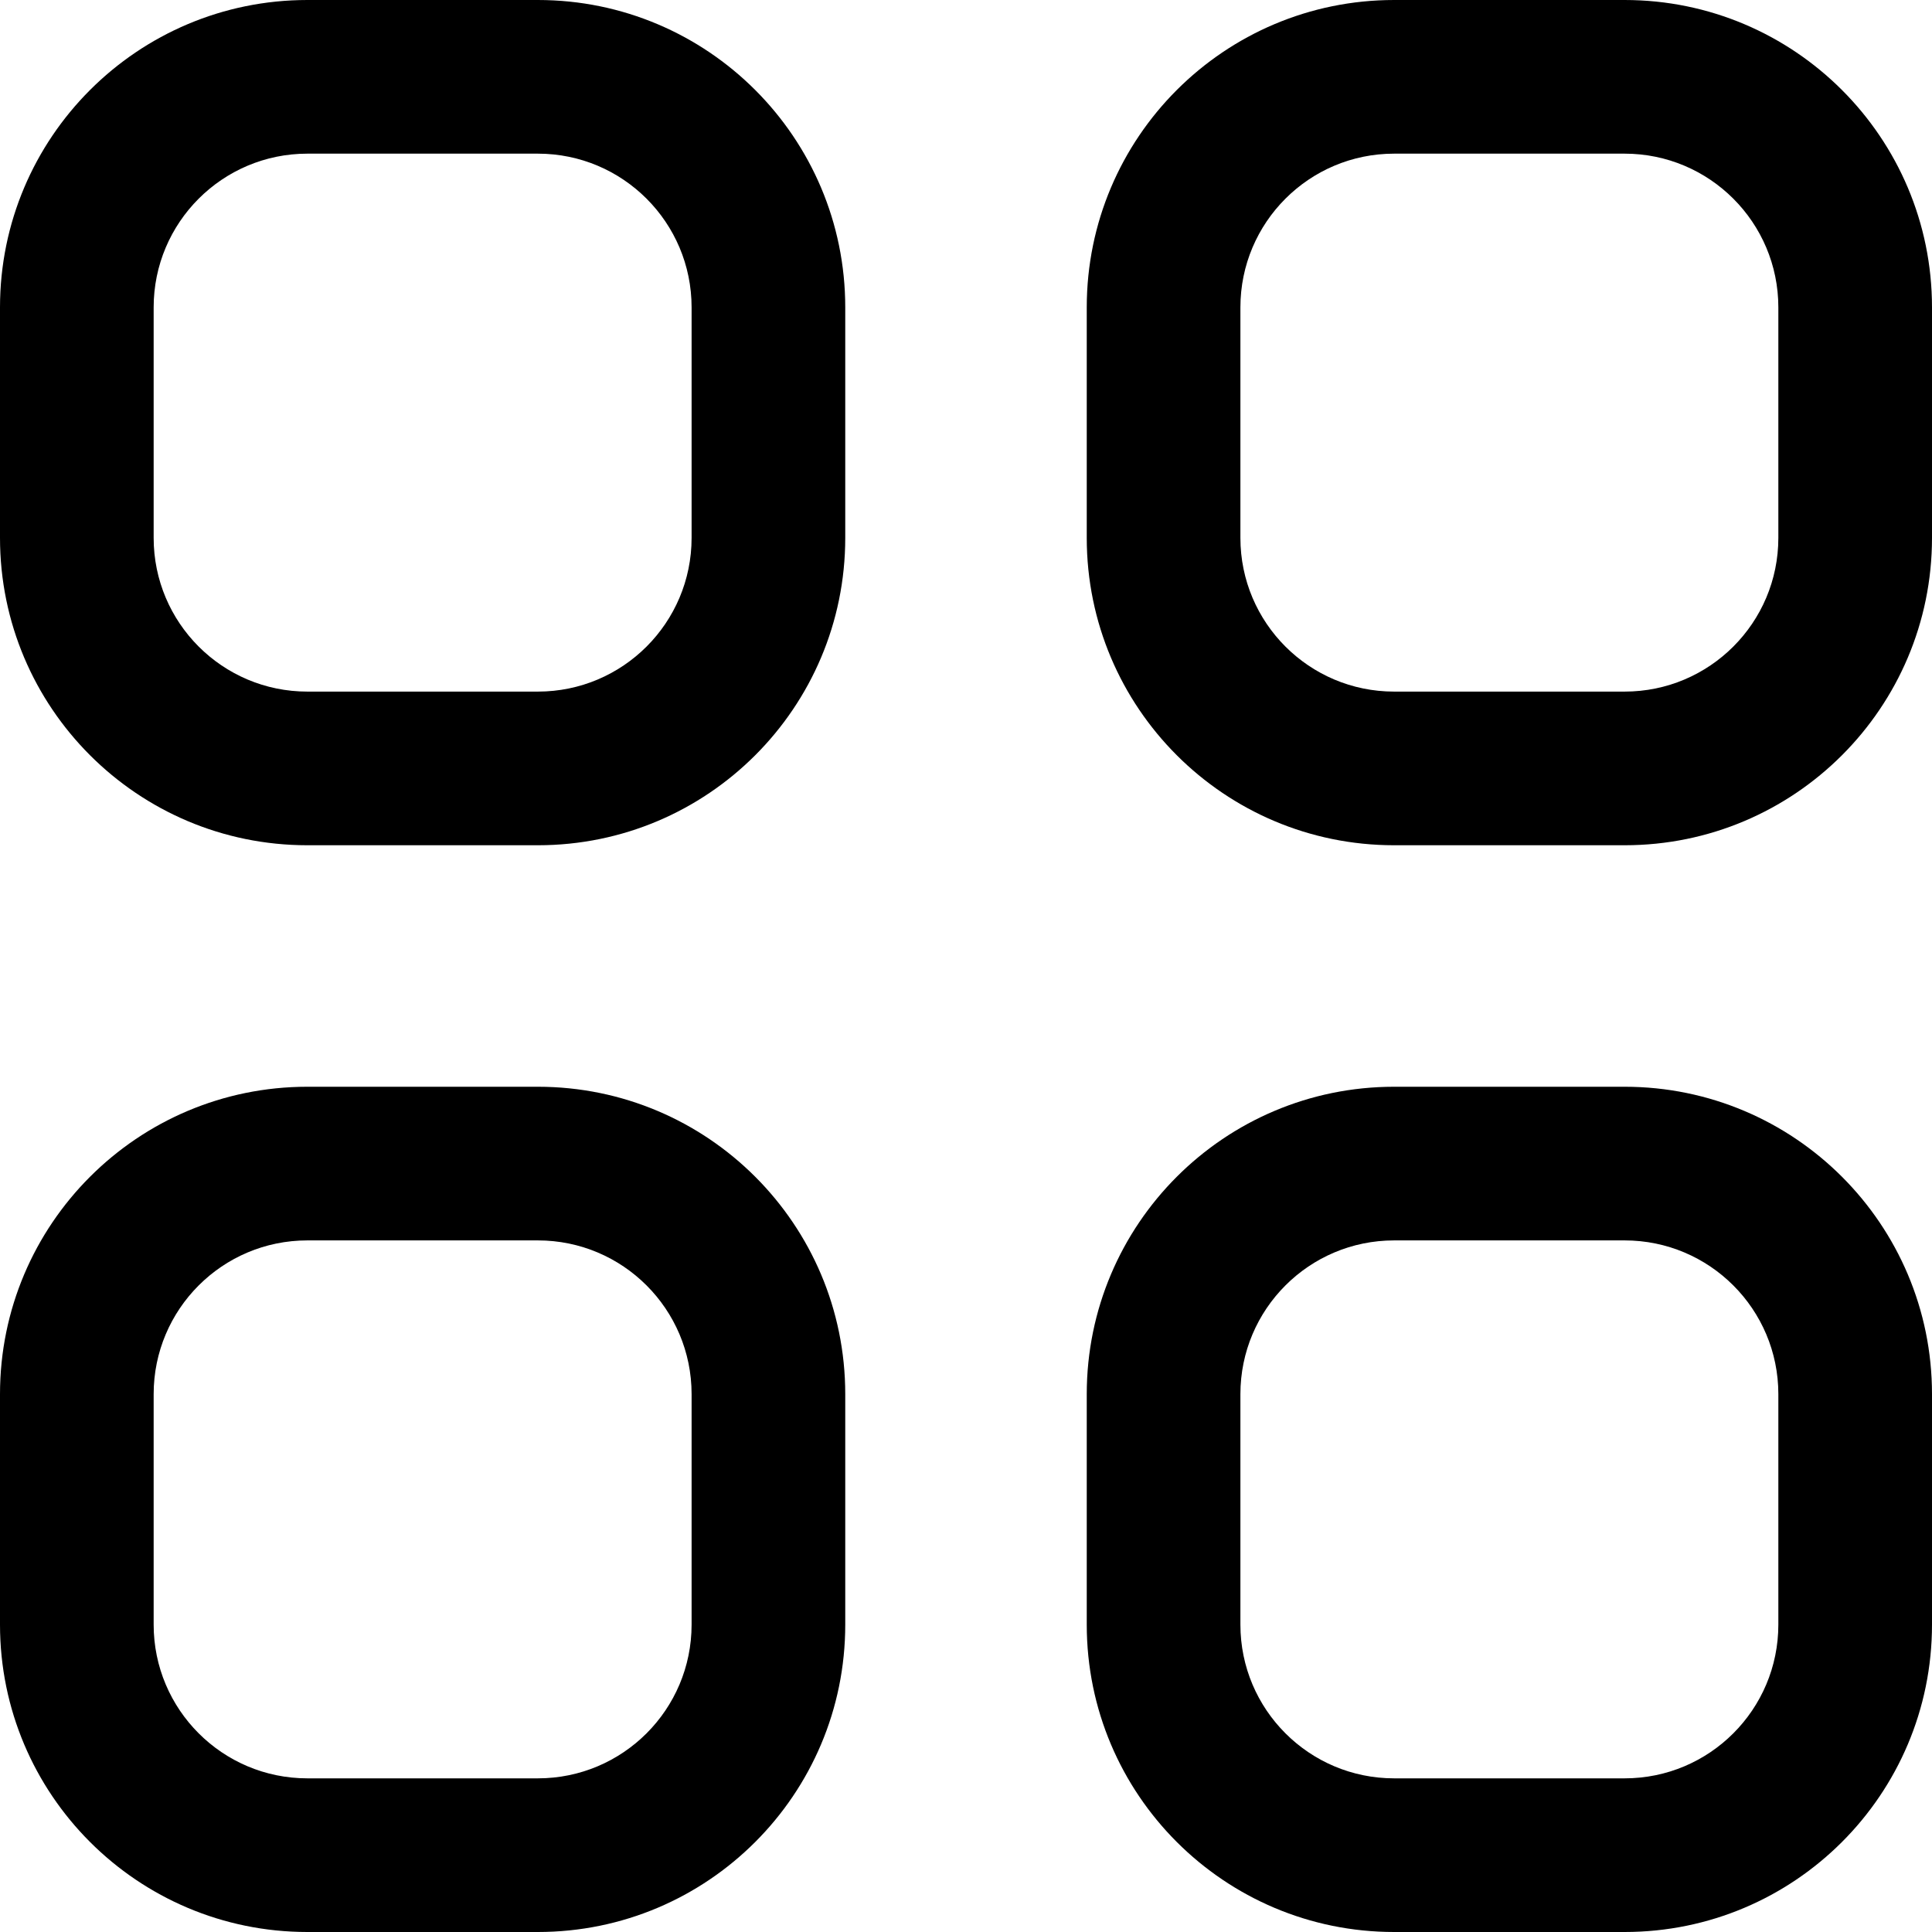
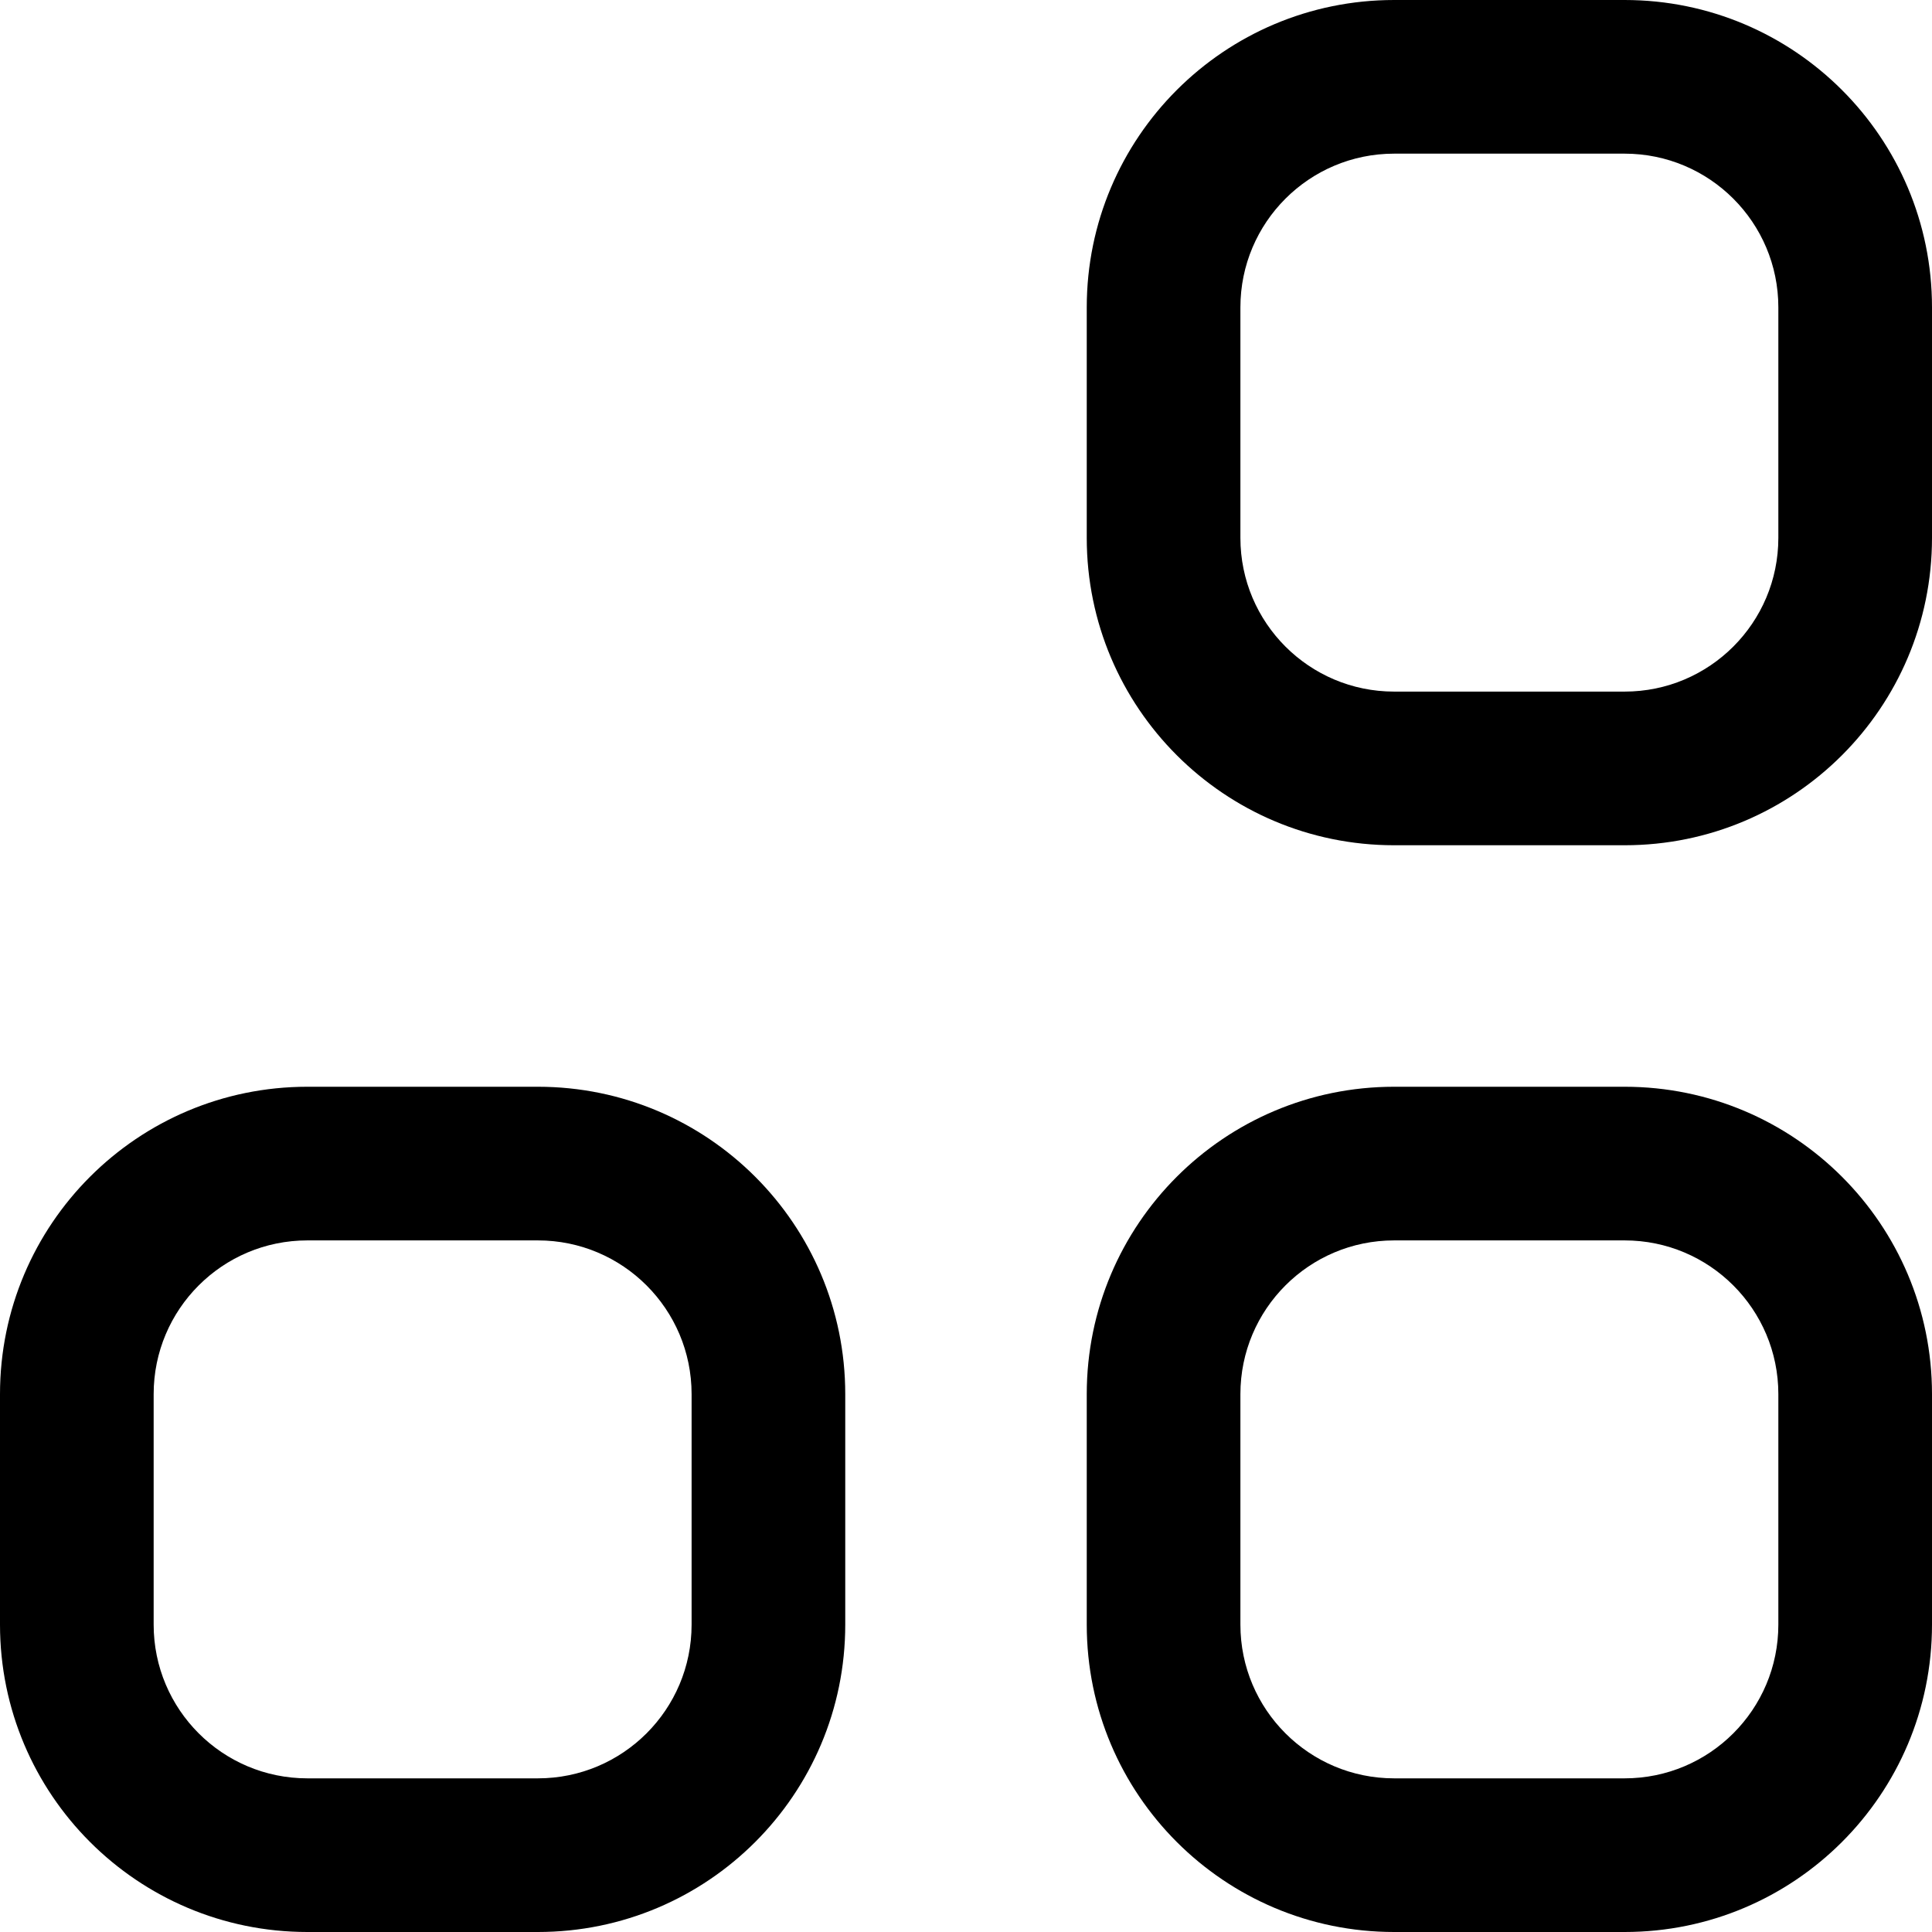
<svg xmlns="http://www.w3.org/2000/svg" width="32px" height="32px" viewBox="0 0 32 32" version="1.1">
  <title>fi-rr-apps</title>
  <desc>Created with Sketch.</desc>
  <defs />
  <g id="صفحه-اصلی" stroke="none" stroke-width="1" fill="none" fill-rule="evenodd">
    <g id="دسته‌بندی/-تنقلات-copy" transform="translate(-1293, -212)" fill="#000000" fill-rule="nonzero">
      <g id="fi-rr-apps" transform="translate(1293, 212)">
-         <path d="M8.909,0 L5.091,0 C2.279,-1.72162773e-16 3.44325546e-16,2.279 0,5.091 L0,8.909 C3.44325546e-16,11.721 2.279,14 5.091,14 L8.909,14 C11.721,14 14,11.721 14,8.909 L14,5.091 C14,2.279 11.721,1.72162773e-16 8.909,0 Z M11.455,8.909 C11.455,10.315 10.315,11.455 8.909,11.455 L5.091,11.455 C3.685,11.455 2.545,10.315 2.545,8.909 L2.545,5.091 C2.545,3.685 3.685,2.545 5.091,2.545 L8.909,2.545 C10.315,2.545 11.455,3.685 11.455,5.091 L11.455,8.909 Z" id="Shape" />
        <path d="M26.909,0 L23.091,0 C20.279,-1.72162773e-16 18,2.279 18,5.091 L18,8.909 C18,11.721 20.279,14 23.091,14 L26.909,14 C29.721,14 32,11.721 32,8.909 L32,5.091 C32,2.279 29.721,1.72162773e-16 26.909,0 Z M29.455,8.909 C29.455,10.315 28.315,11.455 26.909,11.455 L23.091,11.455 C21.685,11.455 20.545,10.315 20.545,8.909 L20.545,5.091 C20.545,3.685 21.685,2.545 23.091,2.545 L26.909,2.545 C28.315,2.545 29.455,3.685 29.455,5.091 L29.455,8.909 Z" id="Shape" />
-         <path d="M8.909,18 L5.091,18 C2.279,18 3.44325546e-16,20.279 0,23.091 L0,26.909 C3.44325546e-16,29.721 2.279,32 5.091,32 L8.909,32 C11.721,32 14,29.721 14,26.909 L14,23.091 C14,20.279 11.721,18 8.909,18 Z M11.455,26.909 C11.455,28.315 10.315,29.455 8.909,29.455 L5.091,29.455 C3.685,29.455 2.545,28.315 2.545,26.909 L2.545,23.091 C2.545,21.685 3.685,20.545 5.091,20.545 L8.909,20.545 C10.315,20.545 11.455,21.685 11.455,23.091 L11.455,26.909 Z" id="Shape" />
+         <path d="M8.909,18 L5.091,18 C2.279,18 3.44325546e-16,20.279 0,23.091 L0,26.909 C3.44325546e-16,29.721 2.279,32 5.091,32 L8.909,32 C11.721,32 14,29.721 14,26.909 L14,23.091 C14,20.279 11.721,18 8.909,18 Z M11.455,26.909 C11.455,28.315 10.315,29.455 8.909,29.455 L5.091,29.455 C3.685,29.455 2.545,28.315 2.545,26.909 L2.545,23.091 C2.545,21.685 3.685,20.545 5.091,20.545 L8.909,20.545 C10.315,20.545 11.455,21.685 11.455,23.091 L11.455,26.909 " id="Shape" />
        <path d="M26.909,18 L23.091,18 C20.279,18 18,20.279 18,23.091 L18,26.909 C18,29.721 20.279,32 23.091,32 L26.909,32 C29.721,32 32,29.721 32,26.909 L32,23.091 C32,20.279 29.721,18 26.909,18 Z M29.455,26.909 C29.455,28.315 28.315,29.455 26.909,29.455 L23.091,29.455 C21.685,29.455 20.545,28.315 20.545,26.909 L20.545,23.091 C20.545,21.685 21.685,20.545 23.091,20.545 L26.909,20.545 C28.315,20.545 29.455,21.685 29.455,23.091 L29.455,26.909 Z" id="Shape" />
      </g>
    </g>
  </g>
</svg>